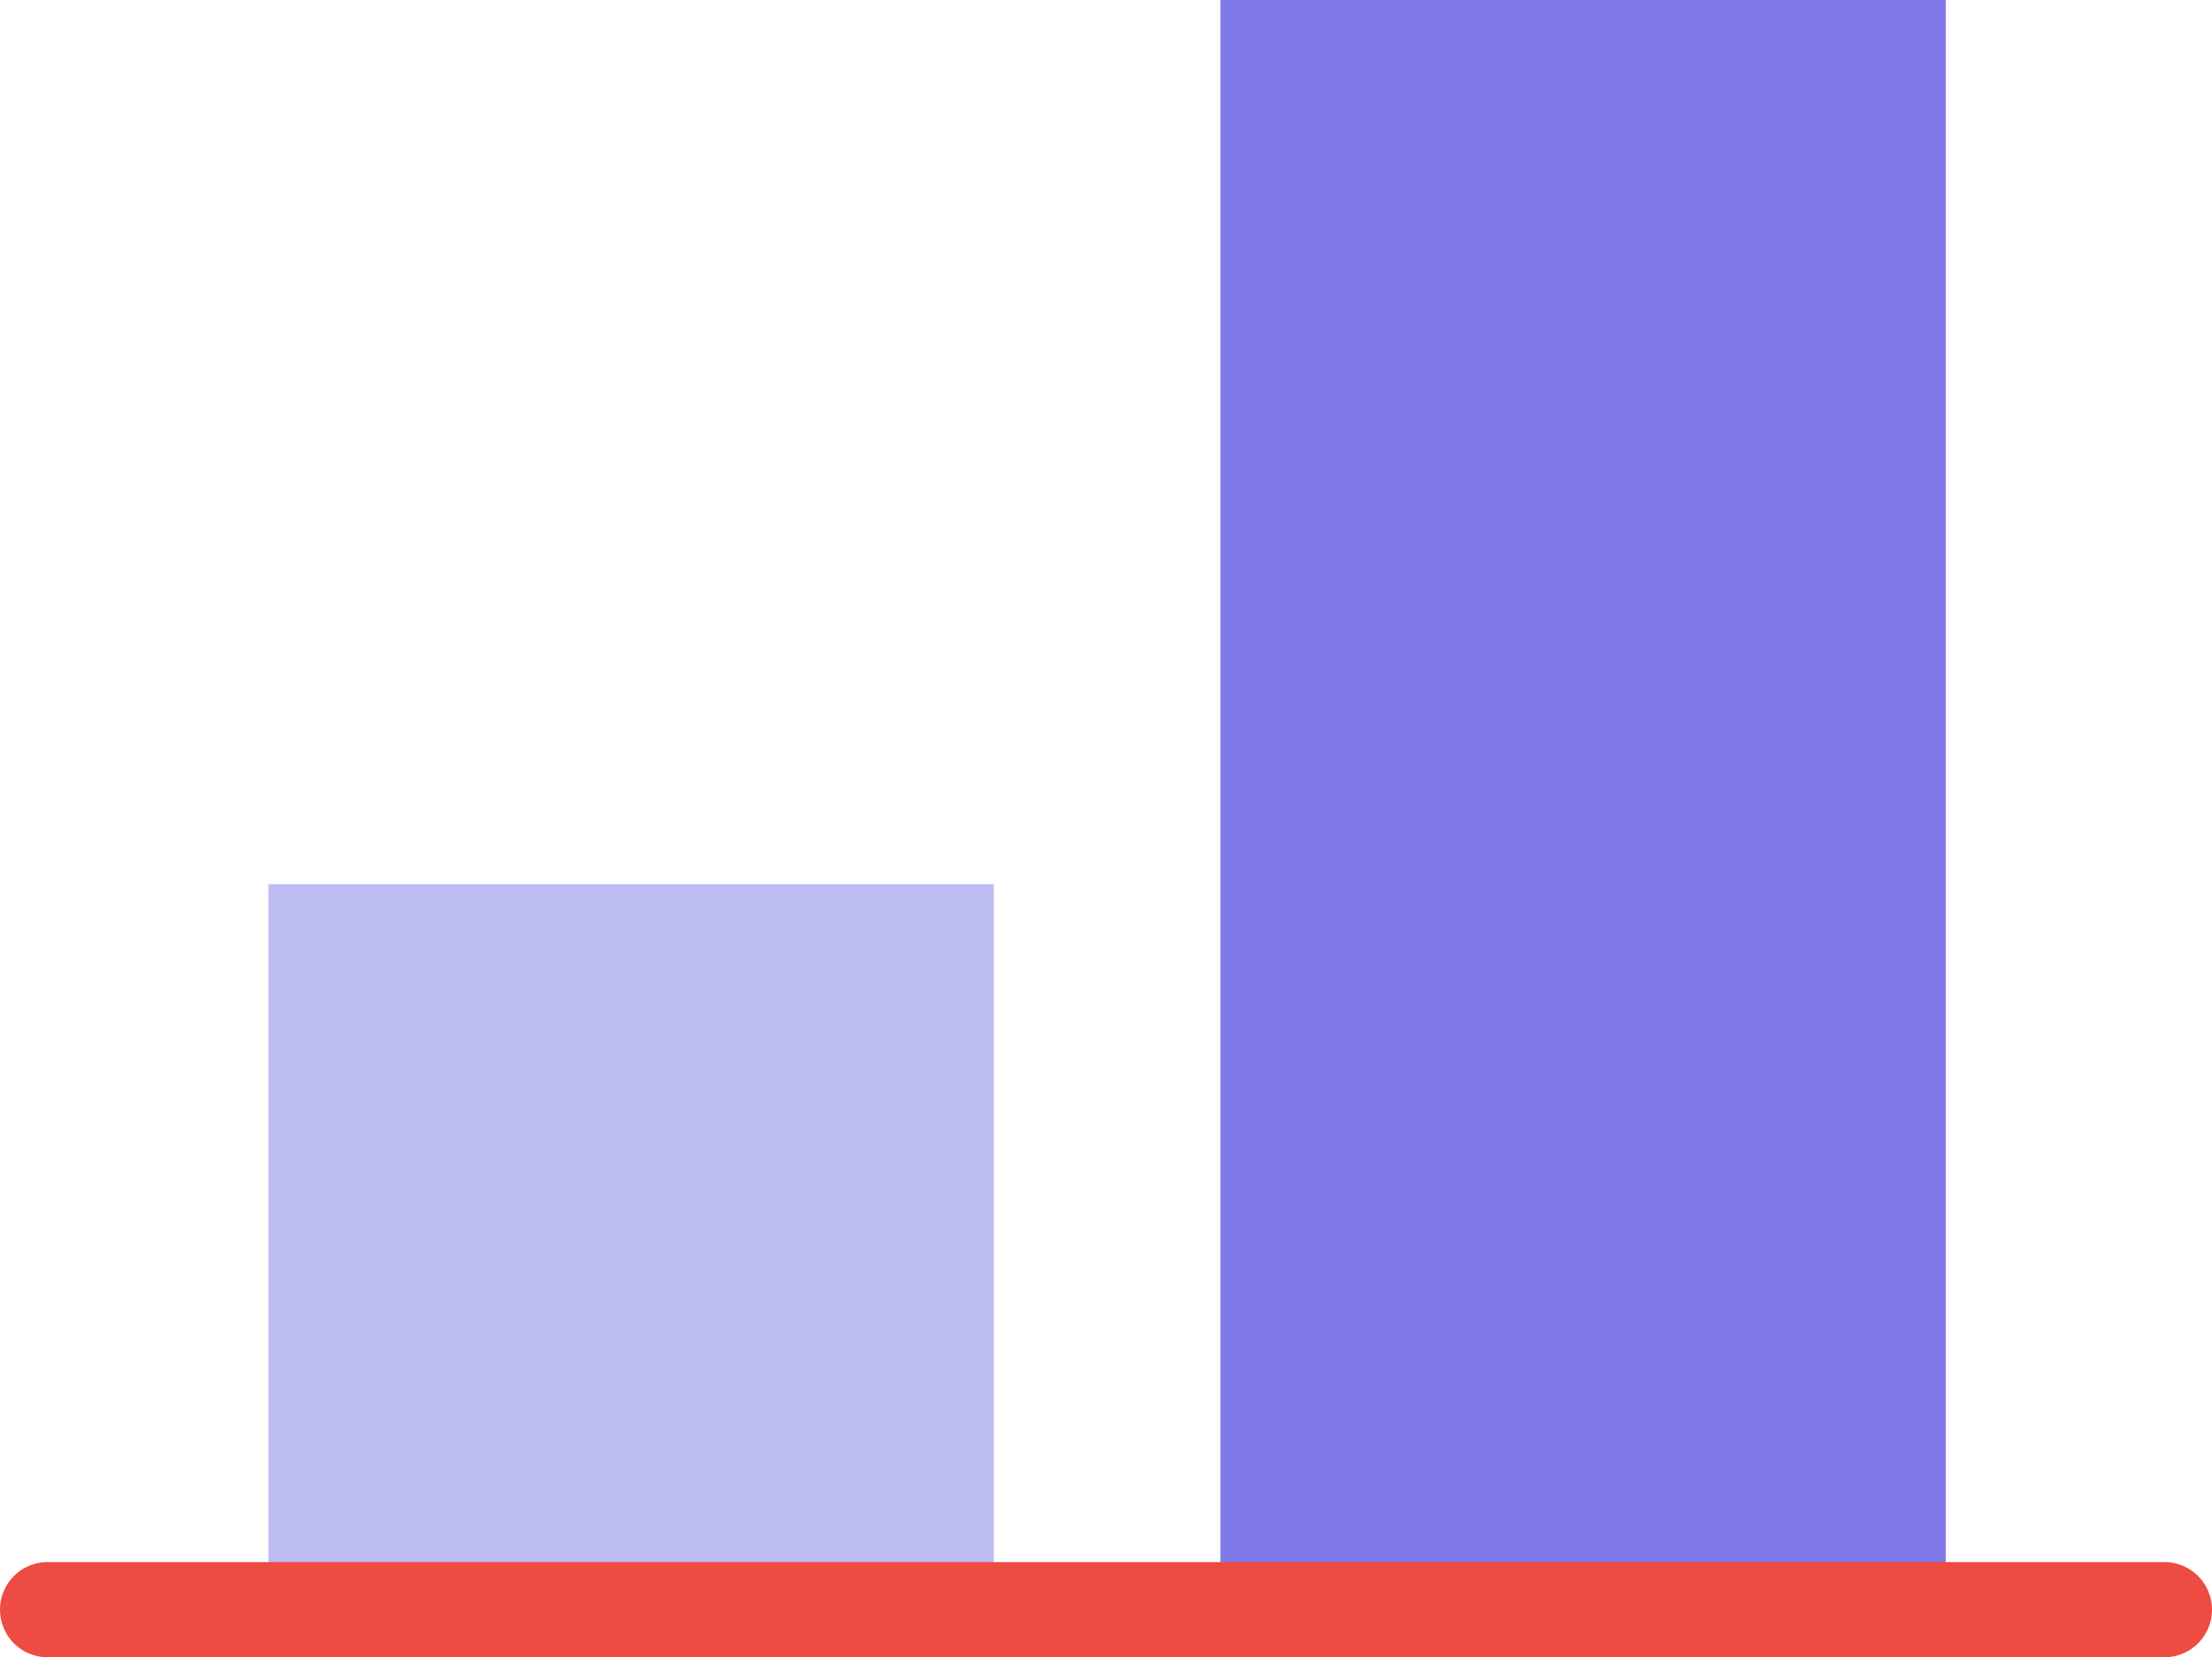
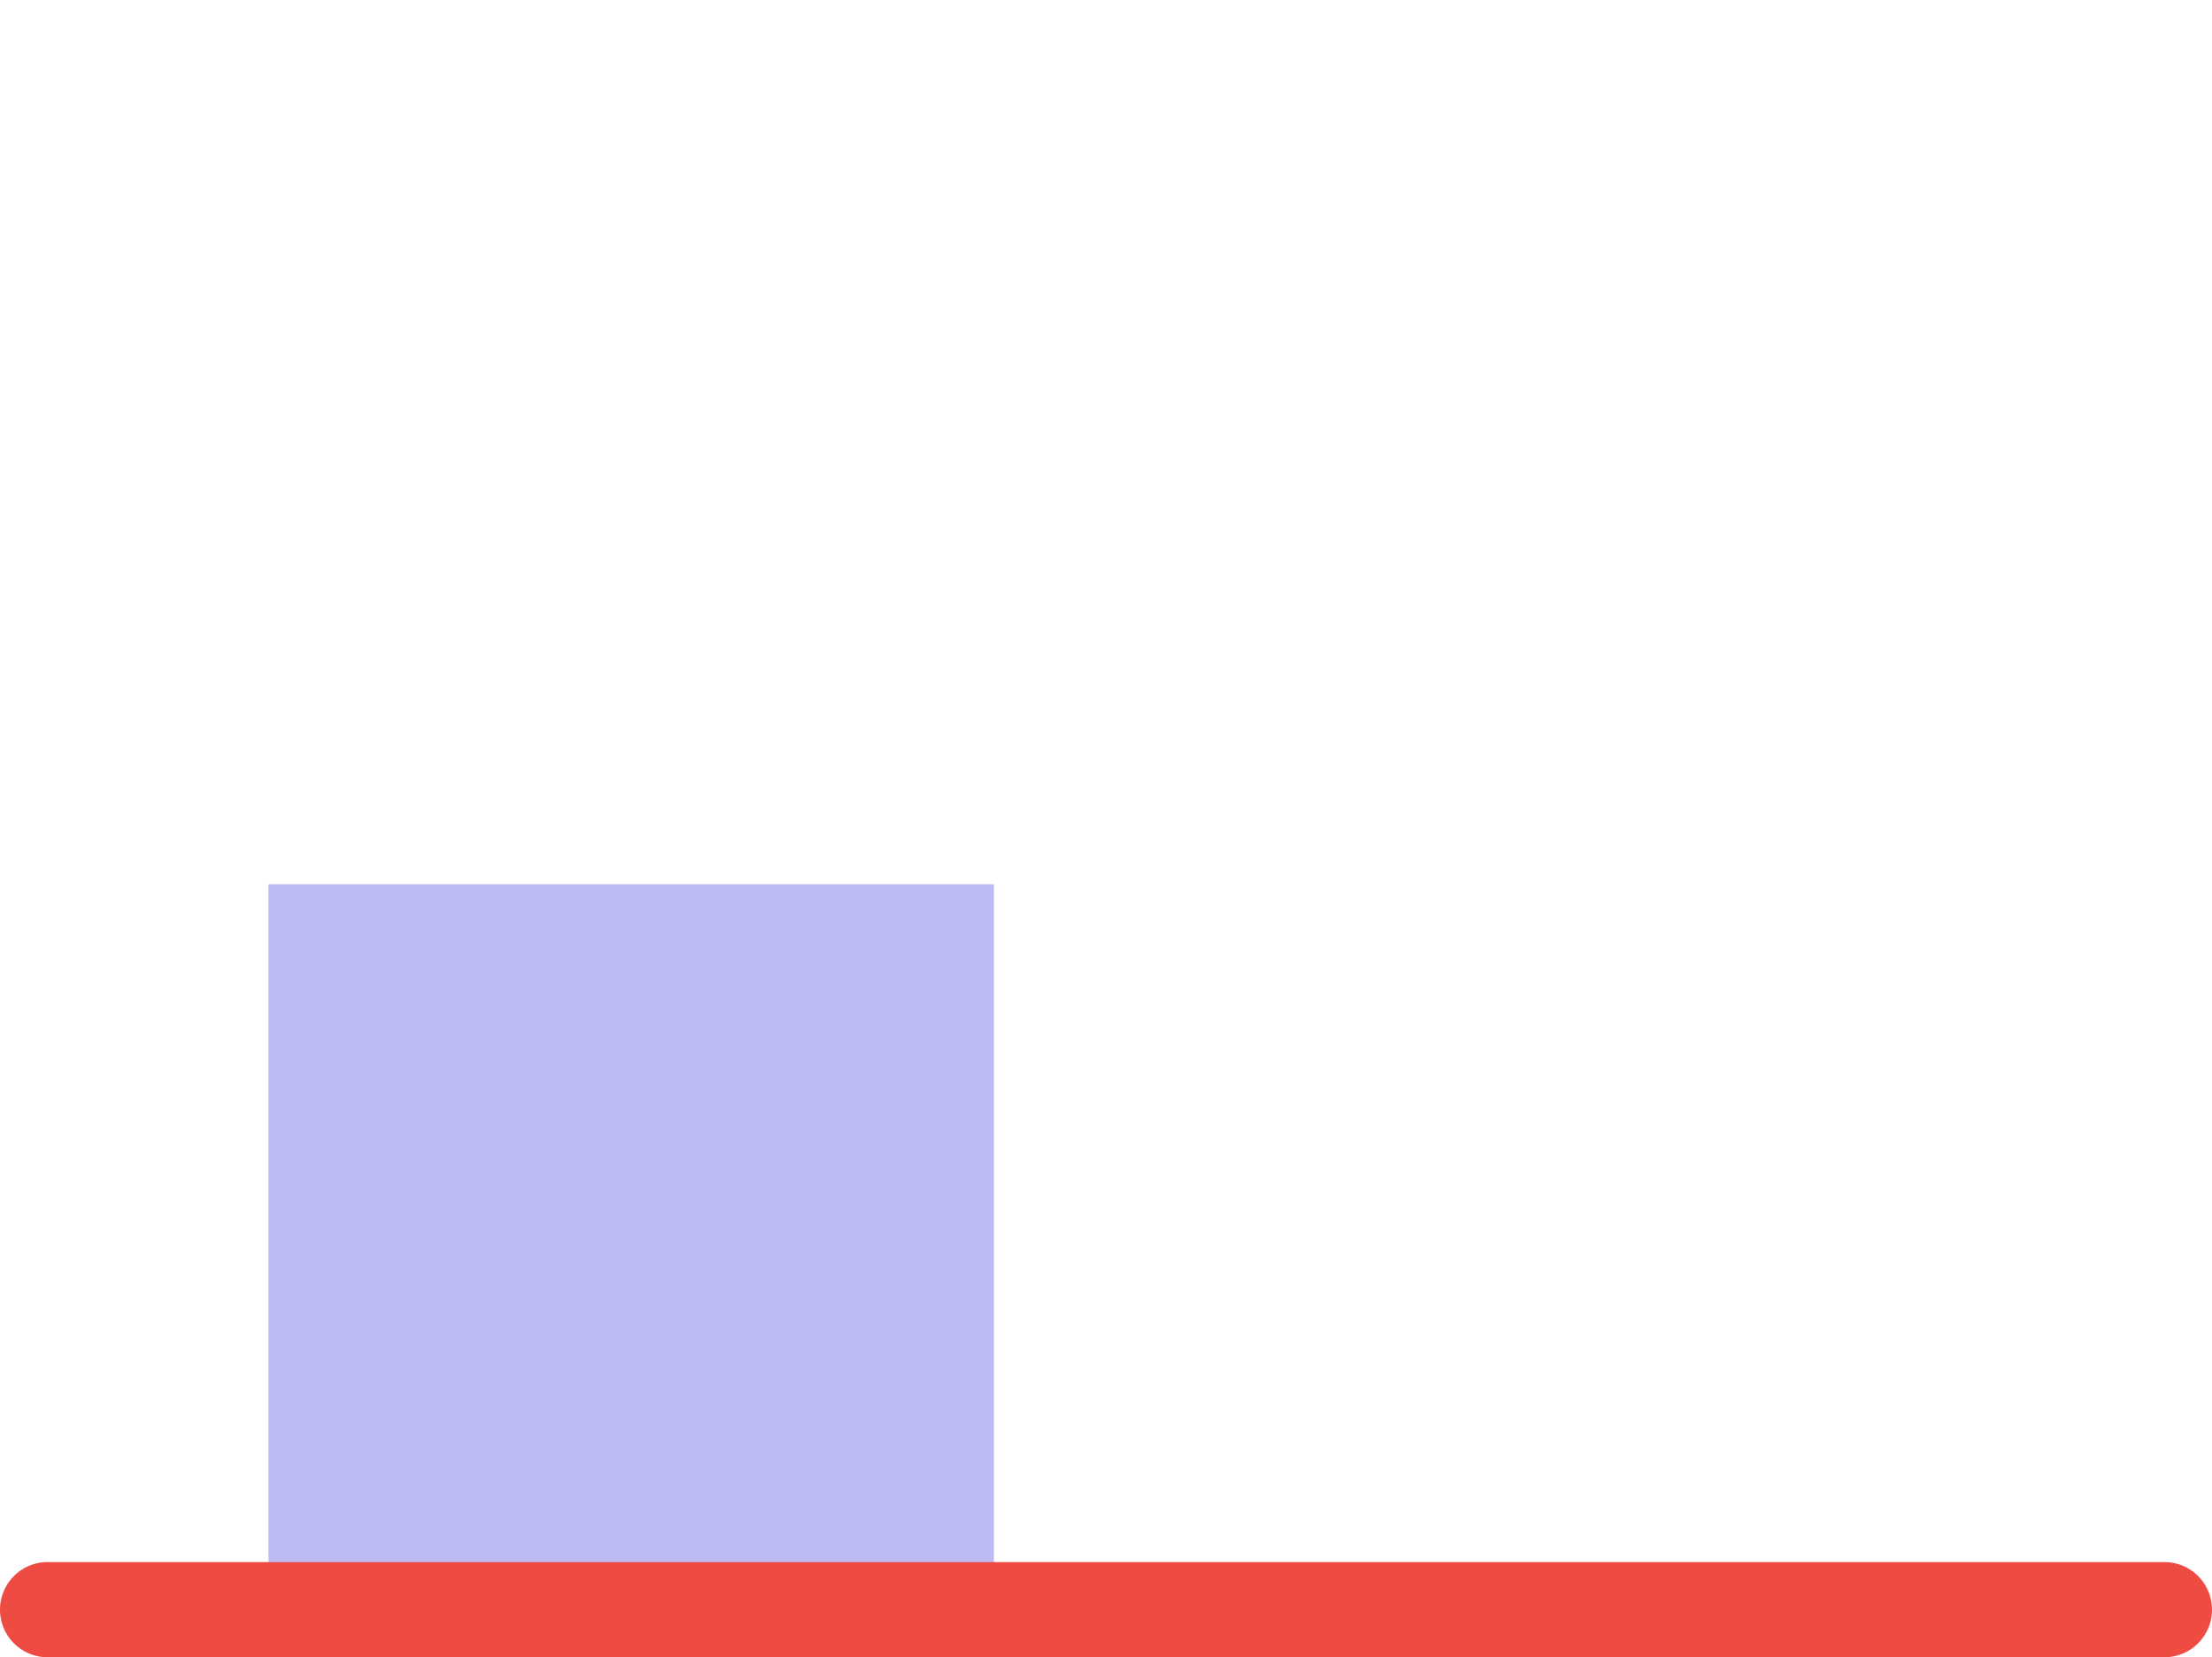
<svg xmlns="http://www.w3.org/2000/svg" viewBox="0 0 139.42 104.47">
  <defs>
    <style>.cls-1{fill:#bcbcf2;}.cls-2{fill:#807ae8;}.cls-3{fill:#ee4b43;}</style>
  </defs>
  <title>x</title>
  <g id="Sections">
    <rect class="cls-1" x="16.92" y="55.74" width="45.72" height="45.72" />
-     <rect class="cls-2" x="76.92" width="45.72" height="101.47" />
    <path class="cls-3" d="M136.42,98.47H3a3,3,0,0,0,0,6H136.42a3,3,0,0,0,0-6Z" />
  </g>
</svg>